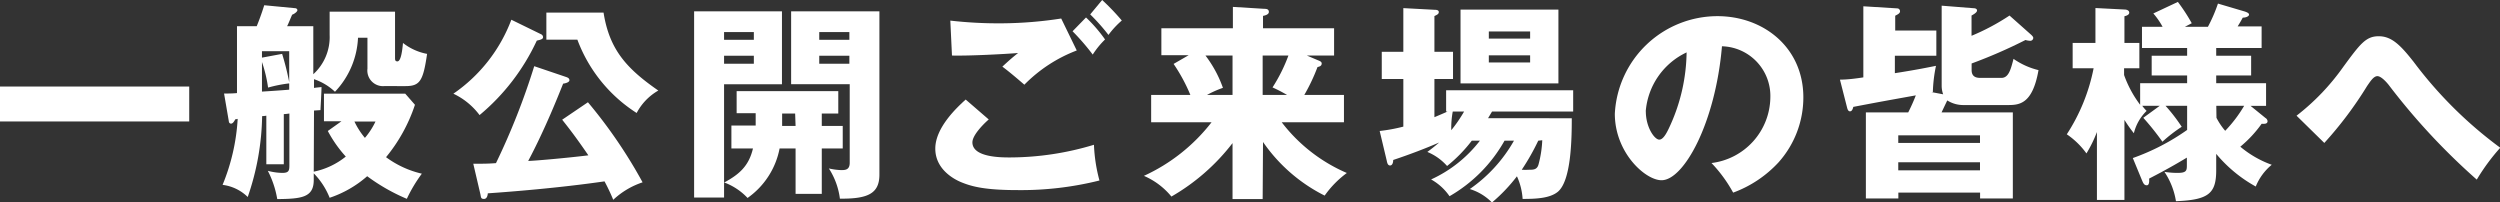
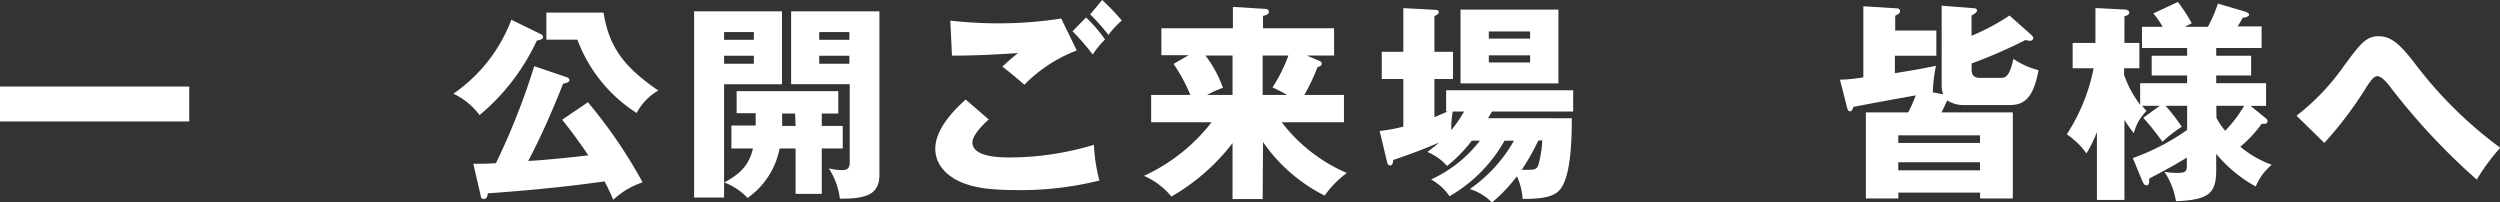
<svg xmlns="http://www.w3.org/2000/svg" id="レイヤー_1" data-name="レイヤー 1" viewBox="0 0 286.3 23.19">
  <rect x="0" y="0" width="286.3" height="23.19" fill="#333333" stroke="none" />
  <defs>
    <style>.cls-1{fill:#fff;}</style>
  </defs>
  <title>アートボード 4</title>
  <path class="cls-1" d="M21.67,9.91v4H0v-4Z" />
-   <path class="cls-1" d="M35.93,19.66a8.58,8.58,0,0,0,3.67-1.73A14.35,14.35,0,0,1,37.54,15l1.56-1.11h-2V10.73h9.31L47.52,12a18.62,18.62,0,0,1-3.31,6,11.09,11.09,0,0,0,4.1,1.89,16.69,16.69,0,0,0-1.72,2.88,21.86,21.86,0,0,1-4.54-2.59,12.53,12.53,0,0,1-4.3,2.47,8.43,8.43,0,0,0-1.82-2.8v.76c0,2-1.37,2.16-4.18,2.19a11,11,0,0,0-1.08-3.24,6.66,6.66,0,0,0,1.66.24c.81,0,.81-.31.81-1V13a6.27,6.27,0,0,1-.64.07v5.74h-2V13.25a3.91,3.91,0,0,1-.48.05,29.58,29.58,0,0,1-1.65,9.26,5,5,0,0,0-2.88-1.39,23.28,23.28,0,0,0,1.73-7.56,1.28,1.28,0,0,1-.27.05c-.17.31-.31.5-.5.5a.26.26,0,0,1-.24-.24l-.55-3.21c.57,0,.93,0,1.48-.05V3H29.4c.17-.41.55-1.39.86-2.4l3.56.34a.26.26,0,0,1,.24.21c0,.22-.43.48-.6.53-.17.36-.41,1-.58,1.32h3V8.5A5.75,5.75,0,0,0,37.75,4V1.34h7.49V6.58c0,.26,0,.45.27.45.43,0,.57-1.37.64-2.11a6.35,6.35,0,0,0,2.76,1.25c-.45,3.09-.81,3.69-2.47,3.69H44a1.79,1.79,0,0,1-1.92-2V4.32H41a9.58,9.58,0,0,1-2.64,6.19,6.46,6.46,0,0,0-2.4-1.44v1c.31-.05.72-.08.86-.1,0,.5-.09,2-.12,2.64l-.74.05ZM30,6.6l2.31-.43a31.27,31.27,0,0,1,.81,3.24V5.86H30Zm0,3.89c.8-.05,2.31-.15,3.12-.22V9.55a15.58,15.58,0,0,0-2.42.48A15.81,15.81,0,0,0,30,7.1Zm10.59,3.43a8.76,8.76,0,0,0,1.2,1.87A8.4,8.4,0,0,0,43,13.92Z" />
  <path class="cls-1" d="M62,3.94a.37.37,0,0,1,.19.31c0,.19-.17.24-.29.29s-.31.07-.43.12a24.47,24.47,0,0,1-6.55,8.52,8,8,0,0,0-3-2.45,17.93,17.93,0,0,0,6.64-8.47Zm5.33,7.77a56,56,0,0,1,6.26,9.17,9.06,9.06,0,0,0-3.36,2,23.35,23.35,0,0,0-1-2.11c-5.33.77-10.9,1.2-13.37,1.37,0,.16-.07.64-.43.64s-.34-.16-.41-.52l-.82-3.51c1.18,0,1.73,0,2.6-.07A79.73,79.73,0,0,0,61.18,7.58l3.69,1.25c.12.05.34.12.34.36s-.48.36-.72.39c-.48,1.2-2.07,5.23-4,8.85.6,0,4.37-.33,6.89-.64-1.37-2-2.14-3-3-4.08ZM69.12,1.44c.67,4.3,2.71,6.46,6.27,8.93a6.38,6.38,0,0,0-2.48,2.57,17,17,0,0,1-6.79-8.4H62.57V1.44Z" />
  <path class="cls-1" d="M94.11,17V22.2h-3V17H89.28a9,9,0,0,1-3.67,5.67,7,7,0,0,0-2.69-1.78v1.73H79.49V1.3H89.55V9.65H82.92V20.91C84.6,20,85.75,19.06,86.23,17H83.76V14.38h2.78c0-.43,0-1,0-1.42H84.36V10.44H96V13H94.11v1.42h2.4V17ZM86.33,3.67H82.92v.89h3.41Zm0,2.71H82.92V7.3h3.41ZM91.06,13H89.57c0,.29,0,1.2,0,1.42h1.54Zm5.13,9.79a8.26,8.26,0,0,0-1.27-3.5,7.5,7.5,0,0,0,1.39.19c.46,0,1,0,1-.84v-9H90.6V1.3h10.11V20C100.71,22.2,99.34,22.78,96.19,22.75ZM97.27,3.67H93.82v.89h3.45Zm0,2.71H93.82V7.3h3.45Z" />
  <path class="cls-1" d="M113.23,13.68c-.67.58-1.87,1.82-1.87,2.62,0,1.73,3.29,1.73,4.3,1.73a33.37,33.37,0,0,0,9.62-1.45,18.28,18.28,0,0,0,.63,4.09,37,37,0,0,1-9.39,1.1c-3.74,0-5.23-.41-6.41-.89-.77-.31-3-1.44-3-3.86s2.5-4.73,3.48-5.62Zm10.08-7.9a16.77,16.77,0,0,0-6,3.92c-.87-.75-1.78-1.52-2.52-2.07.88-.81,1.1-1,1.8-1.56-1.49.12-5.52.34-7.57.29l-.19-4a48.44,48.44,0,0,0,6,.31,46.11,46.11,0,0,0,6.7-.55ZM124.37,2a16.66,16.66,0,0,1,2.18,2.52,9.65,9.65,0,0,0-1.41,1.73,26.12,26.12,0,0,0-2.31-2.67Zm1.85-2a26.76,26.76,0,0,1,2.25,2.35A9.91,9.91,0,0,0,126.94,4a22.06,22.06,0,0,0-2.09-2.35Z" />
  <path class="cls-1" d="M144.6,22.8h-3.45V16.39a23.78,23.78,0,0,1-7,6.12A8.3,8.3,0,0,0,131,20.14,20.69,20.69,0,0,0,138.75,14h-6.92V10.87h4.49a19.5,19.5,0,0,0-1.92-3.55l1.73-1H133V3.24h8.19V.79l3.6.22c.28,0,.52.05.52.36s-.48.41-.67.45V3.24h8.14V6.36h-3.12l1.46.62c.17.08.24.17.24.29,0,.31-.29.36-.48.41a21.31,21.31,0,0,1-1.51,3.19h4.54V14h-7.13a18.67,18.67,0,0,0,7.46,5.81,11.28,11.28,0,0,0-2.54,2.59,18.82,18.82,0,0,1-7.06-6.14Zm-3.45-11.93V6.36h-3.1a13.53,13.53,0,0,1,2,3.7,11.63,11.63,0,0,0-1.82.81Zm3.45-4.51v4.51h2.79a17.46,17.46,0,0,0-1.66-.86,18.5,18.5,0,0,0,1.82-3.65Z" />
  <path class="cls-1" d="M168.55,16.11a16.52,16.52,0,0,1-2.83,2.9,6.18,6.18,0,0,0-2.26-1.61c.44-.33.8-.6,1.35-1.08-1.49.65-3.31,1.35-5.26,2,0,.29-.09.63-.36.63s-.33-.31-.38-.55L158,15a19.09,19.09,0,0,0,2.71-.5V9.05h-2.47V5.93h2.47v-5l3.56.19c.28,0,.5.05.5.26s-.14.29-.5.46V5.93h2.13V9.05h-2.13v4.37c.57-.24.93-.39,1.51-.65h-.17V10.34h14.55v2.43h-9.29l-.46.77H180c0,2.42-.07,7.22-1.63,8.45-.92.72-2.45.79-4,.79a7.31,7.31,0,0,0-.65-2.59,19,19,0,0,1-2.86,3,6,6,0,0,0-2.54-1.54,16.76,16.76,0,0,0,5.06-5.54h-1.08A16.85,16.85,0,0,1,166,22.47a6.23,6.23,0,0,0-2.11-1.92,14.8,14.8,0,0,0,5.59-4.44Zm-2.18-3.34a10.35,10.35,0,0,0-.17,2.14,16,16,0,0,0,1.47-2.14Zm12.1-3.22H167.26V1.1h11.21Zm-3.24-5.13V3.6H170.5v.82ZM170.5,6.34v.81h4.73V6.34Zm5.66,9.77a26,26,0,0,1-1.89,3.33,7.73,7.73,0,0,0,.84,0c.48,0,.91,0,1.08-.6a12.62,12.62,0,0,0,.43-2.78Z" />
-   <path class="cls-1" d="M196,18.67a7.67,7.67,0,0,0,6.74-7.49,5.69,5.69,0,0,0-5.54-5.88c-.75,8.79-4.37,15.34-6.92,15.34-1.87,0-5.35-3.17-5.35-7.61A11.78,11.78,0,0,1,196.68,1.85c5.26,0,9.84,3.57,9.84,9.31a11.16,11.16,0,0,1-2.83,7.42,13.33,13.33,0,0,1-5.21,3.48A15.94,15.94,0,0,0,196,18.67Zm-7.52-5.92c0,1.84,1,3.24,1.54,3.24s1-1.08,1.29-1.71A20.82,20.82,0,0,0,193.15,6,8.18,8.18,0,0,0,188.47,12.75Z" />
  <path class="cls-1" d="M222.53,10.8a2.89,2.89,0,0,1-.17-1V.65L226,.94c.24,0,.41.09.41.26s-.19.34-.63.58V4.1a25.53,25.53,0,0,0,4.35-2.32L232.63,4c.1.1.22.22.22.34a.34.34,0,0,1-.38.33,2,2,0,0,1-.51-.09,57.54,57.54,0,0,1-6.17,2.69v.76c0,.89.72.89,1.06.89h2.35c.84,0,1.08-1,1.39-2.18a8.4,8.4,0,0,0,2.86,1.29c-.7,4-2.28,4-3.6,4h-5A3.41,3.41,0,0,1,223,11.5c-.17.36-.48,1-.65,1.37h8.16v9.86h-3.75v-.67h-9.36v.67h-3.72V12.87h4.85a20.35,20.35,0,0,0,.87-1.95c-3.44.62-3.75.67-7.16,1.32-.07.29-.17.51-.38.51s-.29-.25-.34-.46l-.81-3.17c.88,0,1.92-.14,2.68-.26V.72l3.89.24a.32.32,0,0,1,.31.34c0,.21-.21.33-.55.5V3.5h4.71V6.38H217v2c2.64-.41,3.82-.67,4.71-.84a16.64,16.64,0,0,0-.36,3l-.19,0Zm4.22,5.57V15.5h-9.36v.87Zm0,3.14v-.93h-9.36v.93Z" />
  <path class="cls-1" d="M244.25,18.1a25.56,25.56,0,0,0,6.22-3.22V12.12H248a19.6,19.6,0,0,1,1.85,2.4,17,17,0,0,0-2.21,1.71,30.2,30.2,0,0,0-2.19-2.74l1.88-1.37h-2a5.16,5.16,0,0,0,.5.58,5.35,5.35,0,0,0-1.46,2.56,16.66,16.66,0,0,1-1.08-1.53V22.9h-3.15V15.12a14.76,14.76,0,0,1-1.2,2.45,9,9,0,0,0-2.25-2.19,21.4,21.4,0,0,0,3.07-7.56h-2.4V4.92h2.61v-4l3.32.17c.26,0,.55.1.55.36s-.34.36-.55.41V4.92H245v2.9h-1.75v.77A12.7,12.7,0,0,0,245.09,12V9.53h5.38V8.64h-4.06V6.38h4.06V5.5H245.3V3.07h2.36a8.56,8.56,0,0,0-1.06-1.53L249.41.22A20.42,20.42,0,0,1,251,2.66l-.79.41h2.64A17.39,17.39,0,0,0,254,.41l3.08.91c.28.1.48.19.48.36s-.32.34-.72.34c-.17.31-.2.38-.58,1H259V5.5h-5.2v.88h4V8.64h-4v.89h5.71v2.59h-1.78l1.71,1.39a.48.48,0,0,1,.24.36c0,.36-.41.31-.68.31a13.72,13.72,0,0,1-2.44,2.62,11.76,11.76,0,0,0,3.6,2.07,6.26,6.26,0,0,0-1.83,2.49,15.82,15.82,0,0,1-4.53-3.74v1.87c0,2.64-.84,3.41-4.61,3.55a8.4,8.4,0,0,0-1.32-3.36,9.47,9.47,0,0,0,1.51.12c1,0,1.06-.26,1.06-.86v-.89c-.48.29-2.07,1.25-4.32,2.4,0,.14.07.77-.27.77s-.43-.31-.58-.65Zm9.58-4.61a7.59,7.59,0,0,0,1,1.49A15.4,15.4,0,0,0,257,12.12h-3.19Z" />
  <path class="cls-1" d="M263,13.25a26,26,0,0,0,5.35-5.59c1.94-2.64,2.59-3.51,4.06-3.51s2.49,1,4.05,3a47.59,47.59,0,0,0,9.87,9.77,23.27,23.27,0,0,0-2.69,3.65A75,75,0,0,1,273.55,9.72c-.19-.24-.84-1-1.29-1s-.84.65-1.18,1.13a43.15,43.15,0,0,1-4.9,6.52Z" />
</svg>